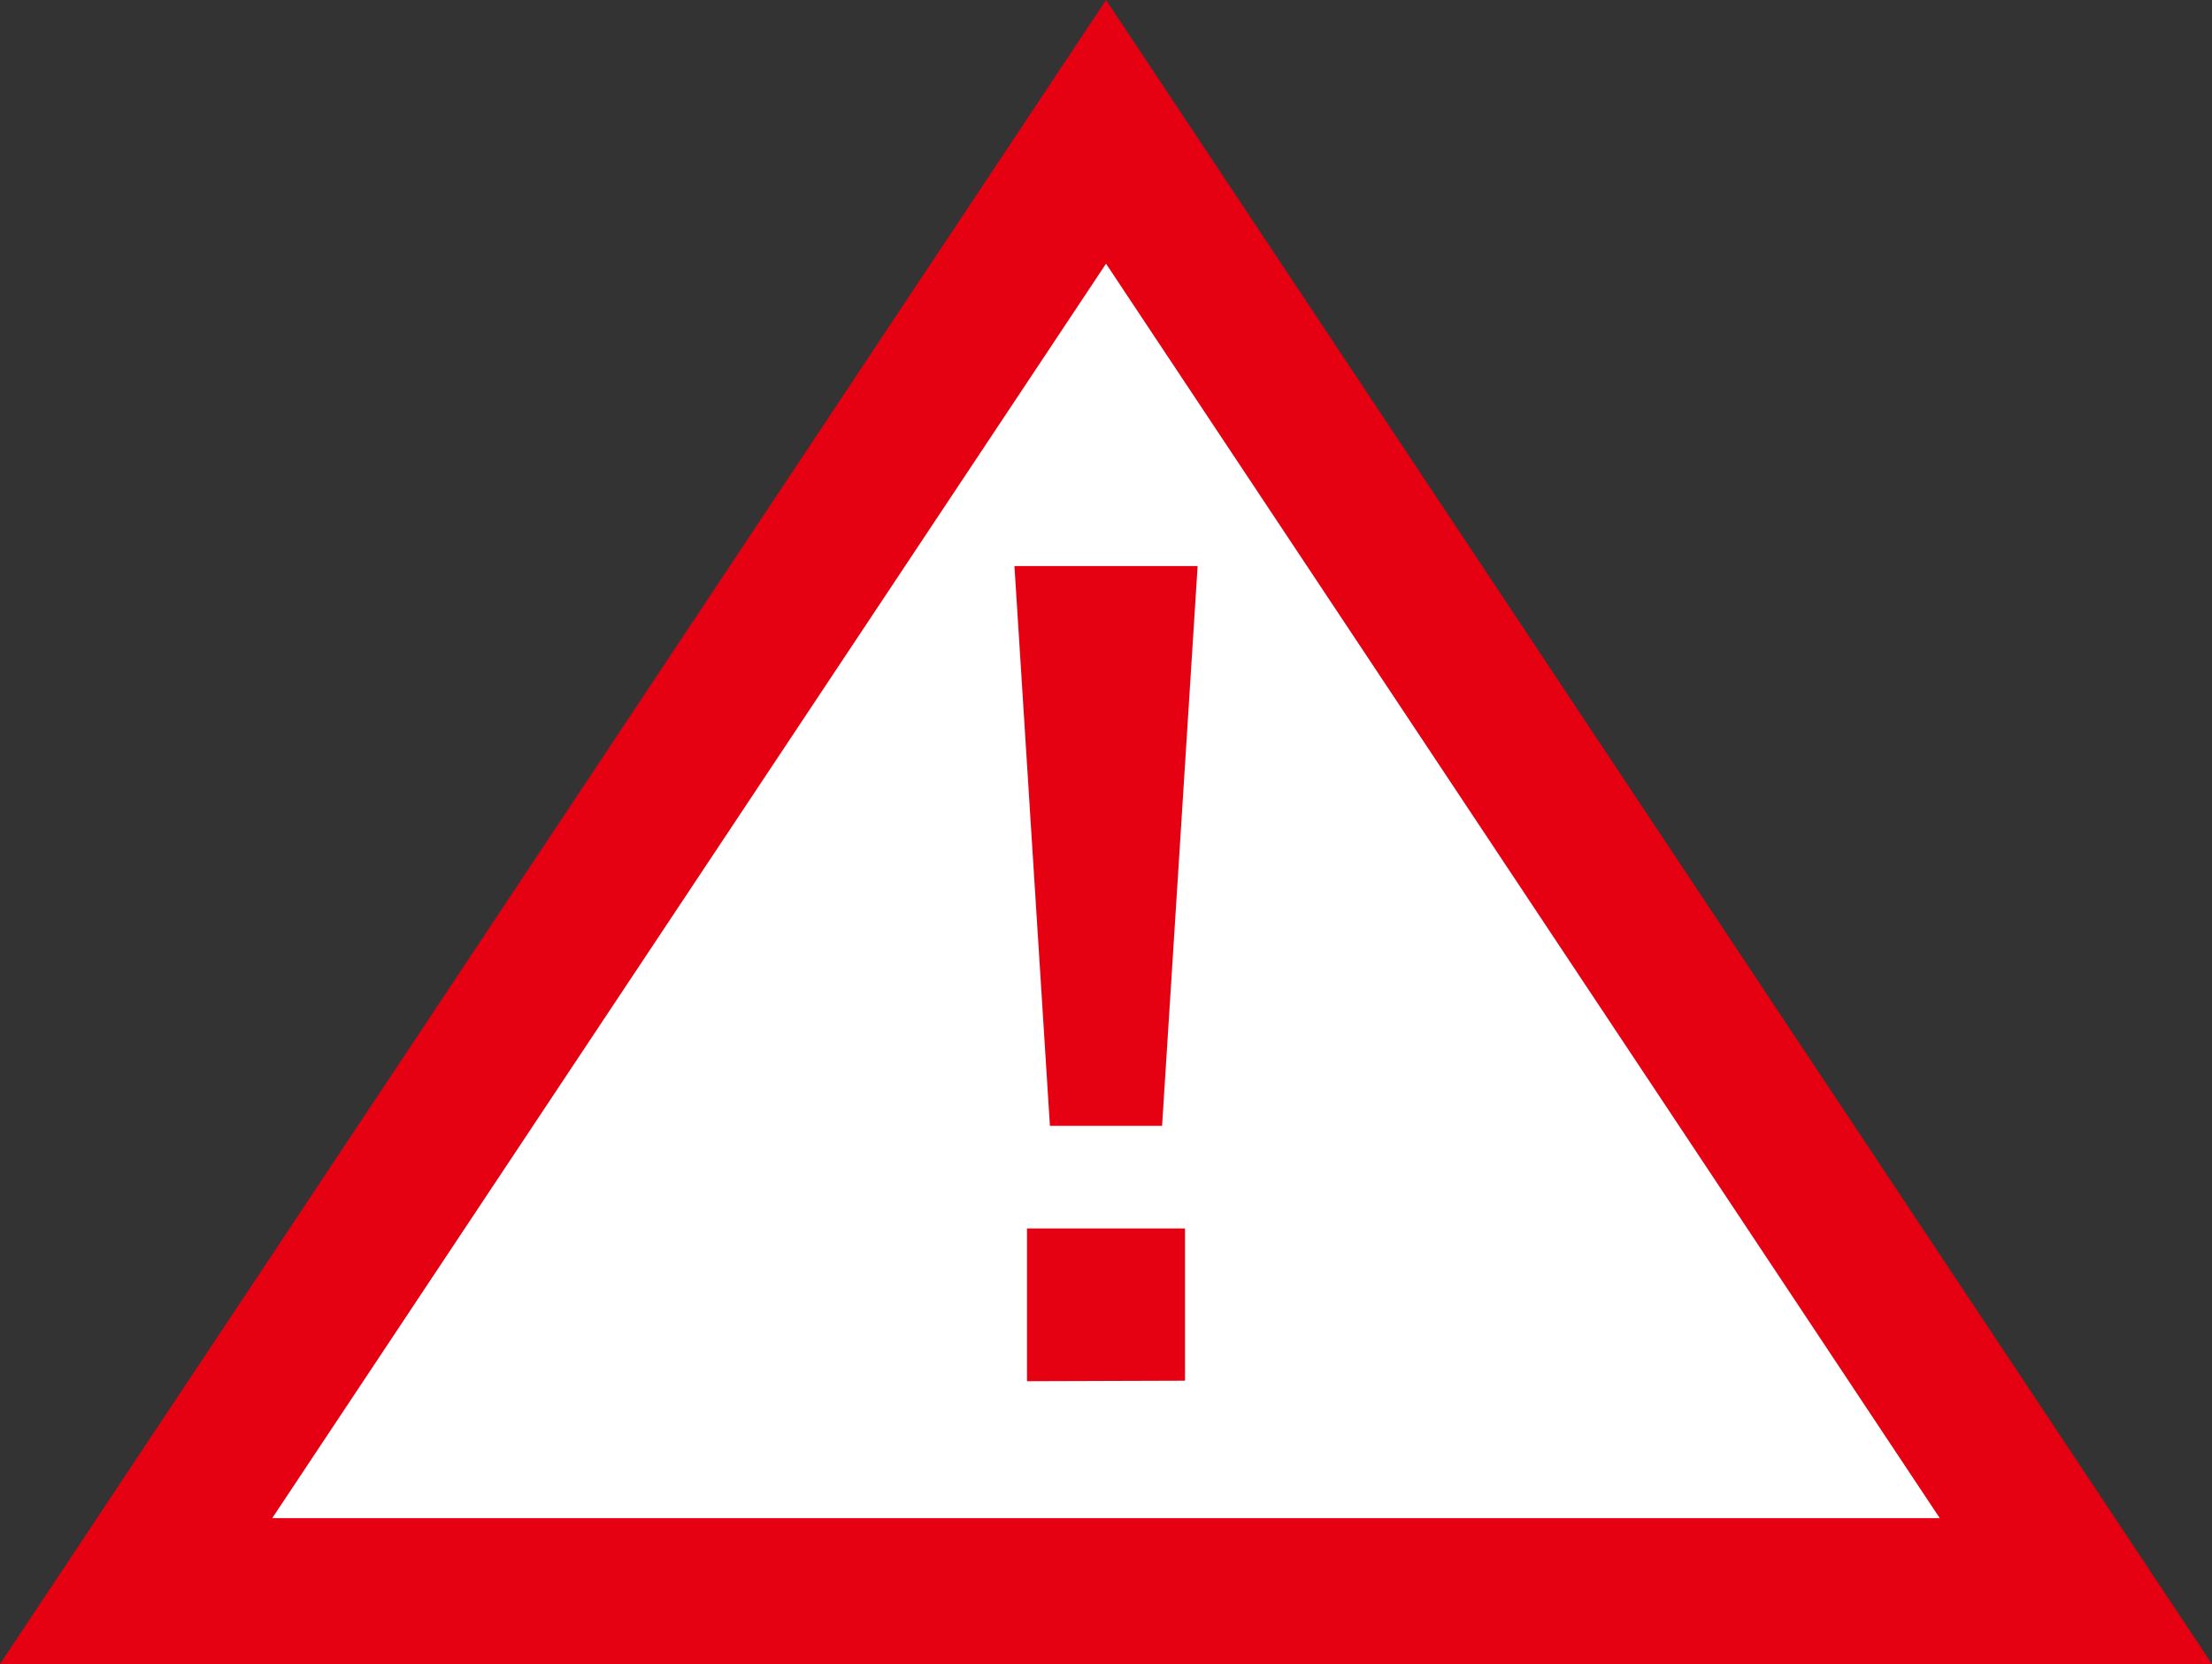
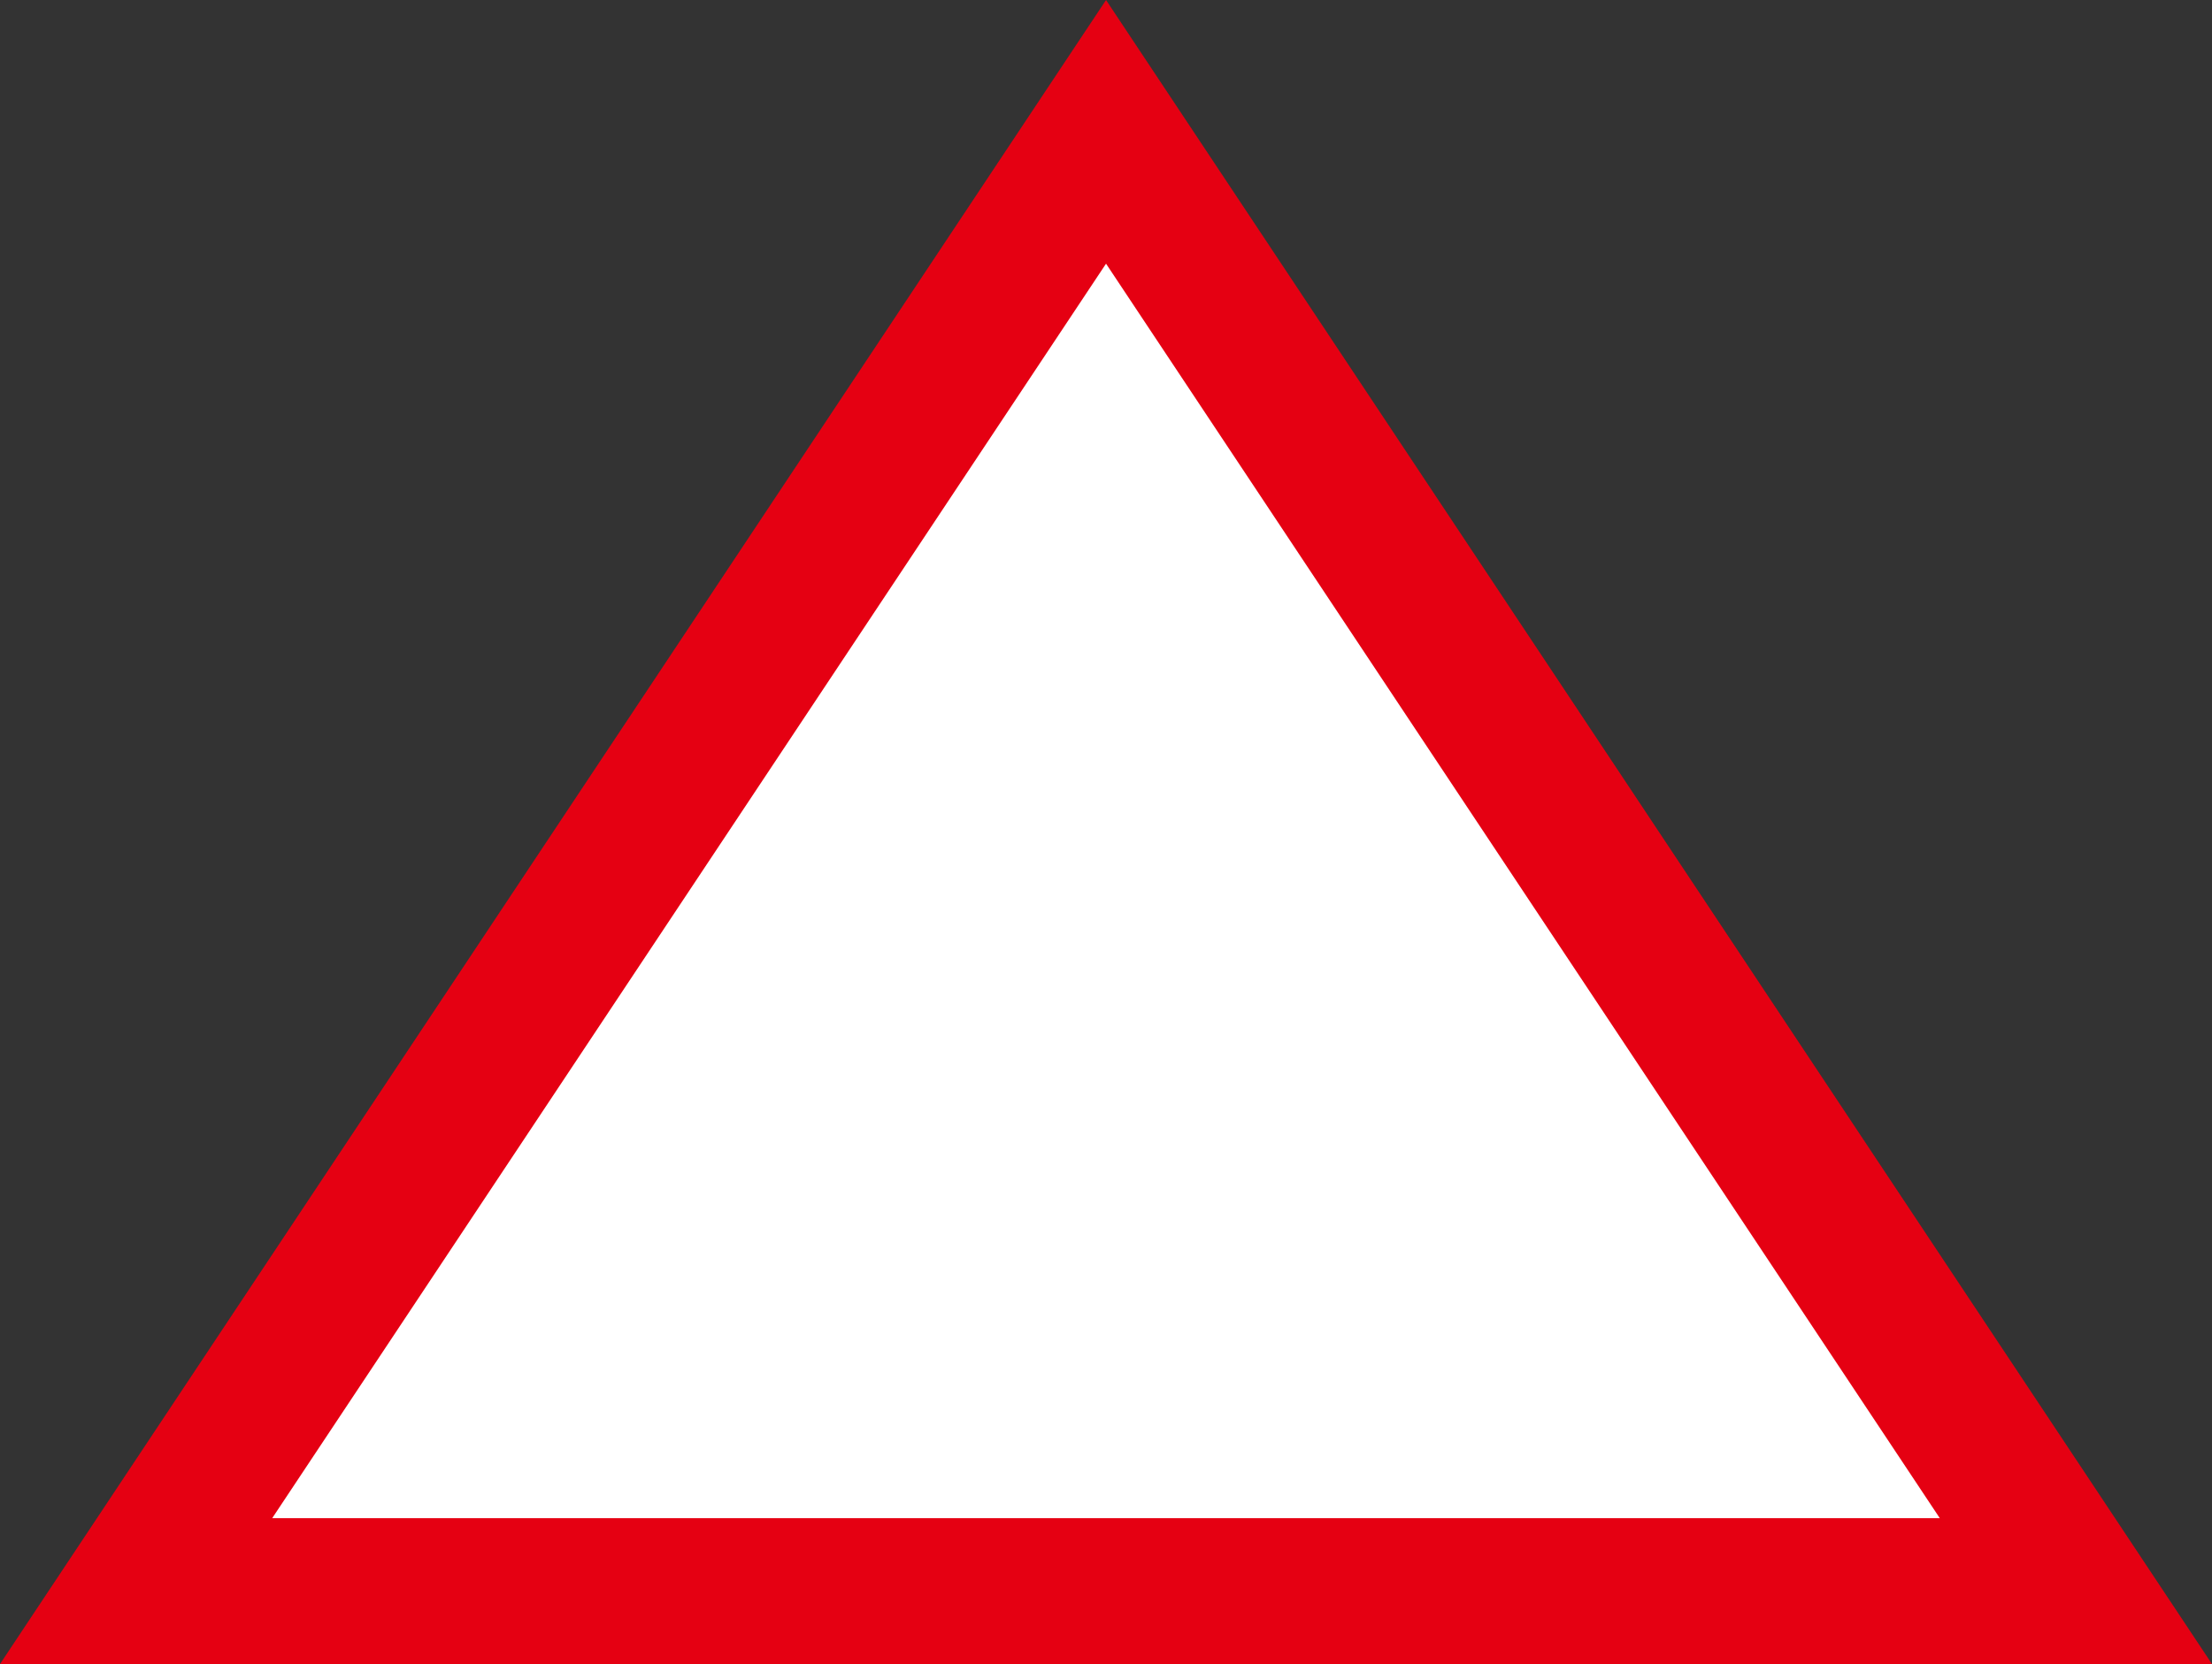
<svg xmlns="http://www.w3.org/2000/svg" width="30.311" height="22.807">
  <rect width="100%" height="100%" fill="#333333" stroke="none" />
  <g data-name="グループ 773">
    <g data-name="グループ 771">
      <path data-name="パス 1265" d="M1.865 21.807l13.291-20 13.29 20z" fill="#fff" stroke="#e50012" stroke-width="2" />
    </g>
    <g data-name="グループ 772">
-       <path data-name="パス 1266" d="M15.924 15.43h-1.537l-.486-7.672h2.51zm-1.851 3.5v-2.093h2.165v2.086z" fill="#e50012" />
-     </g>
+       </g>
  </g>
</svg>